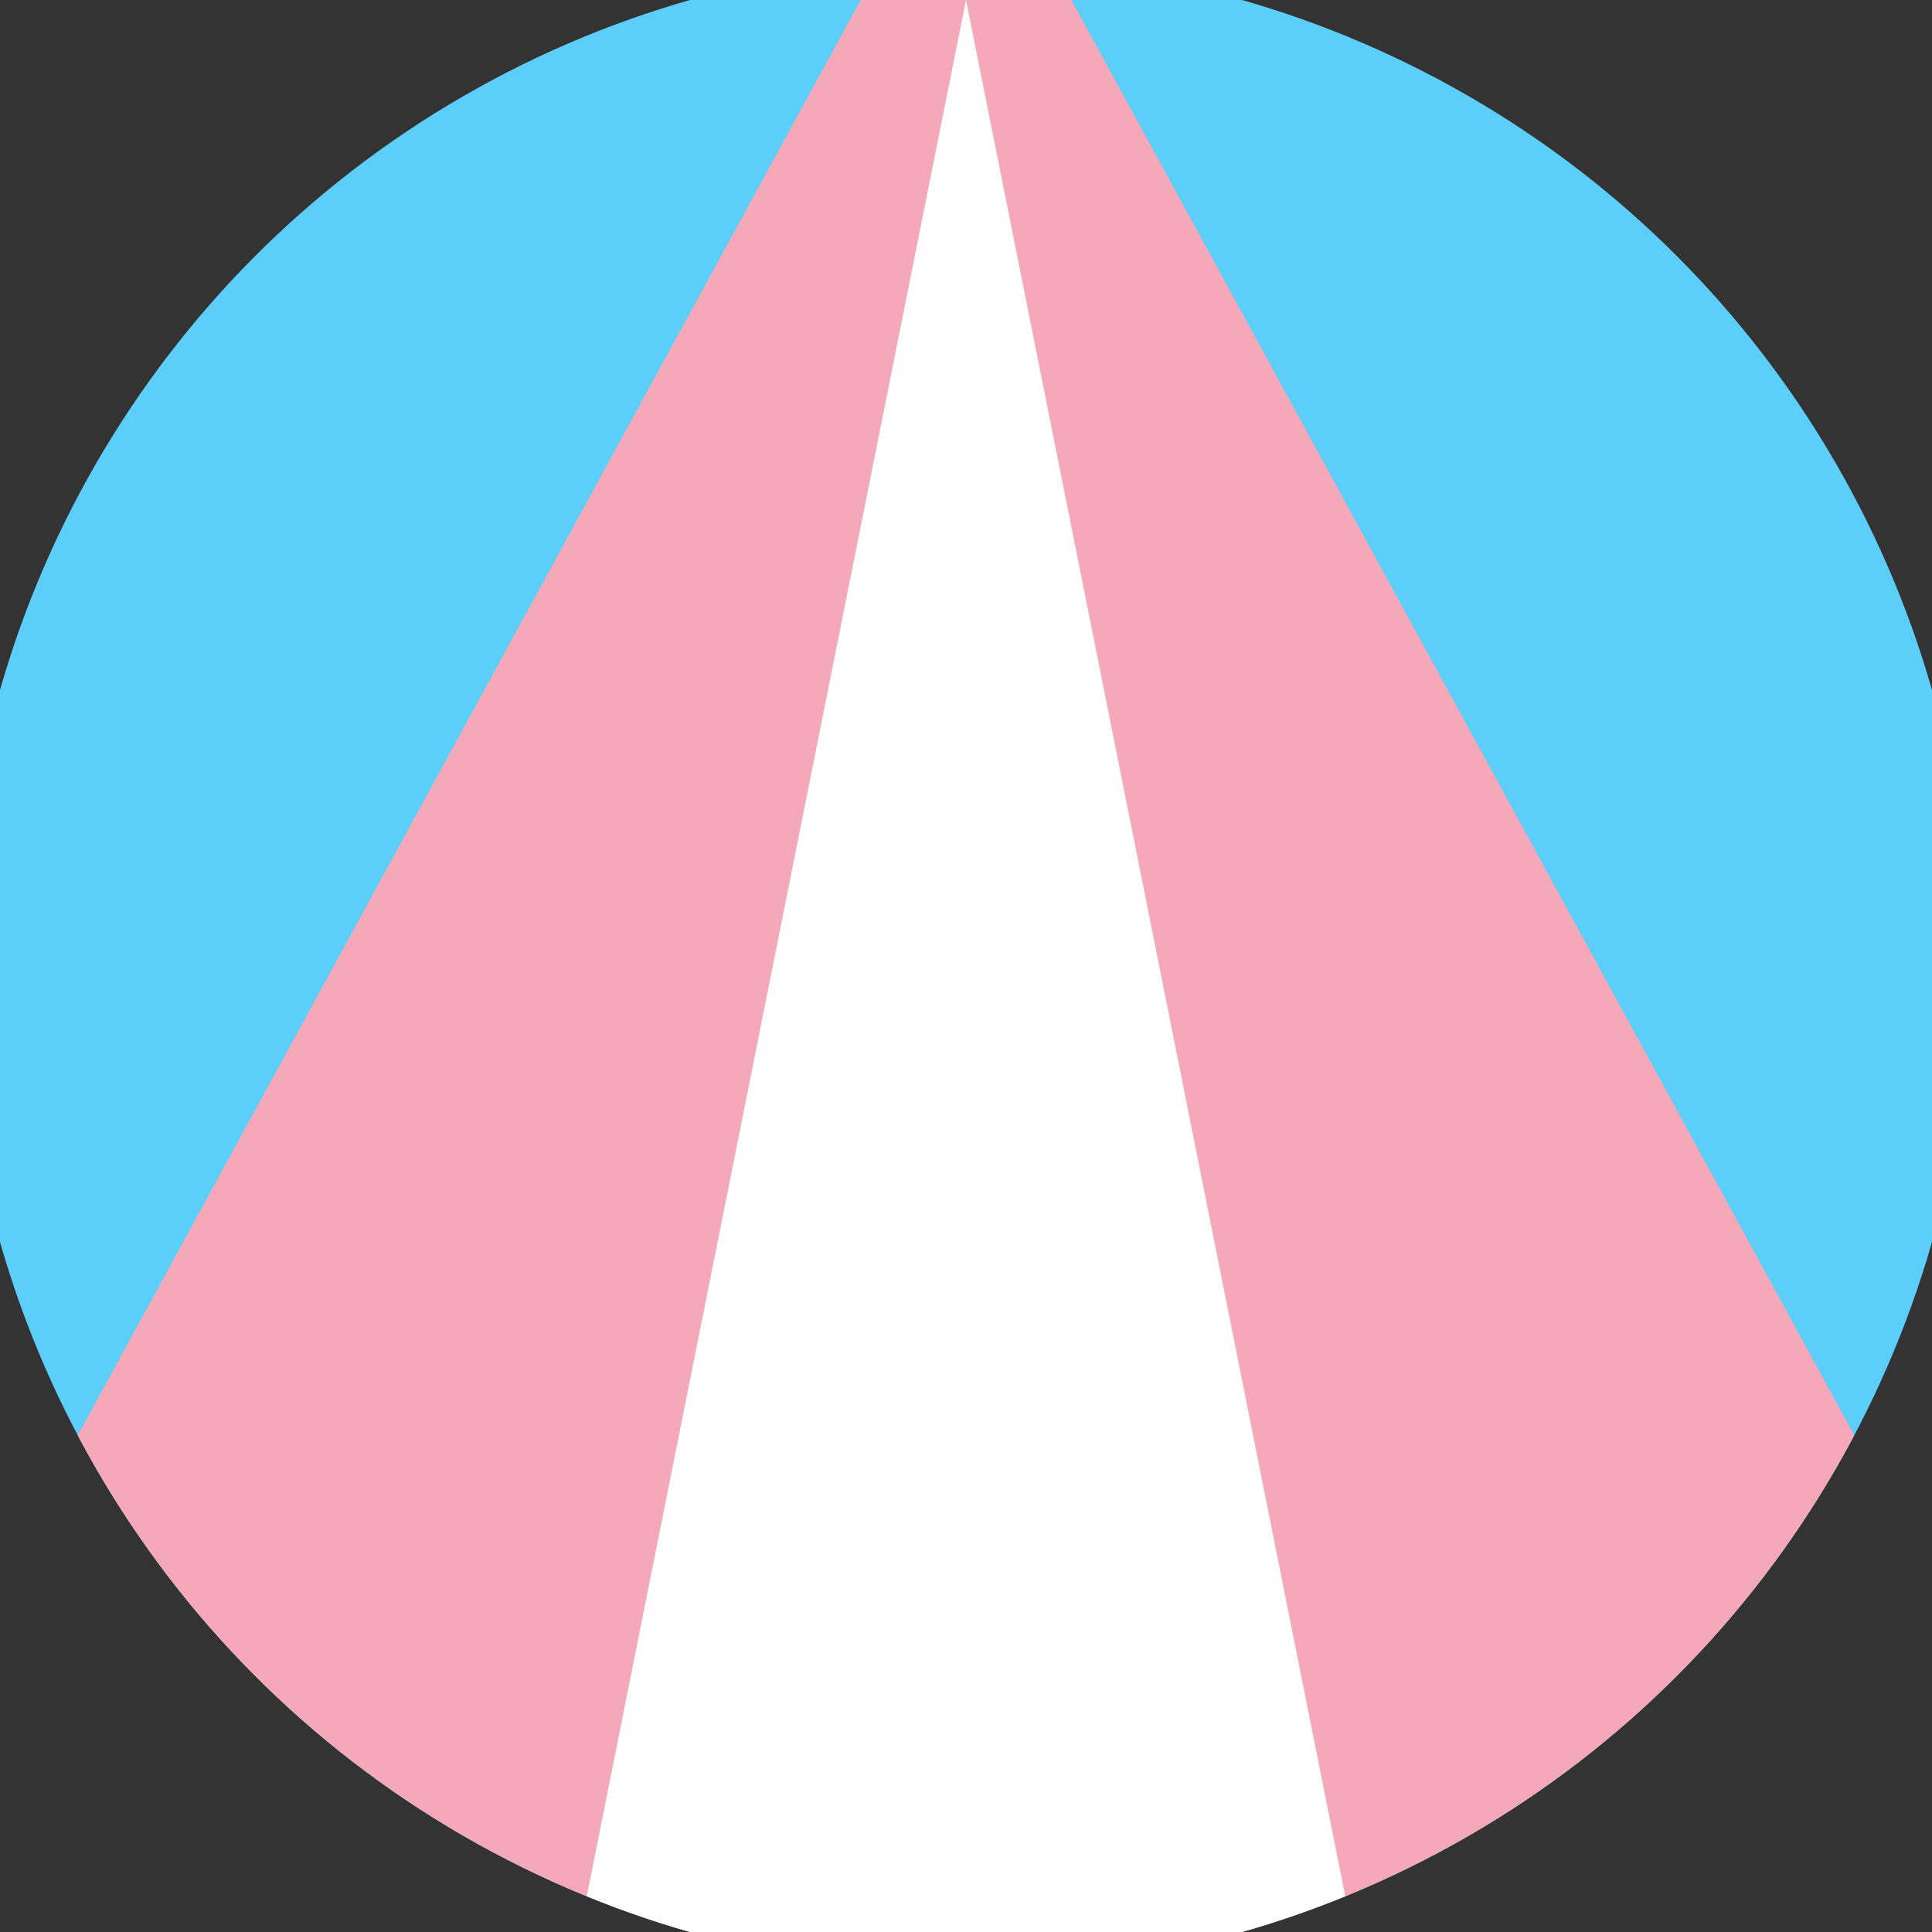
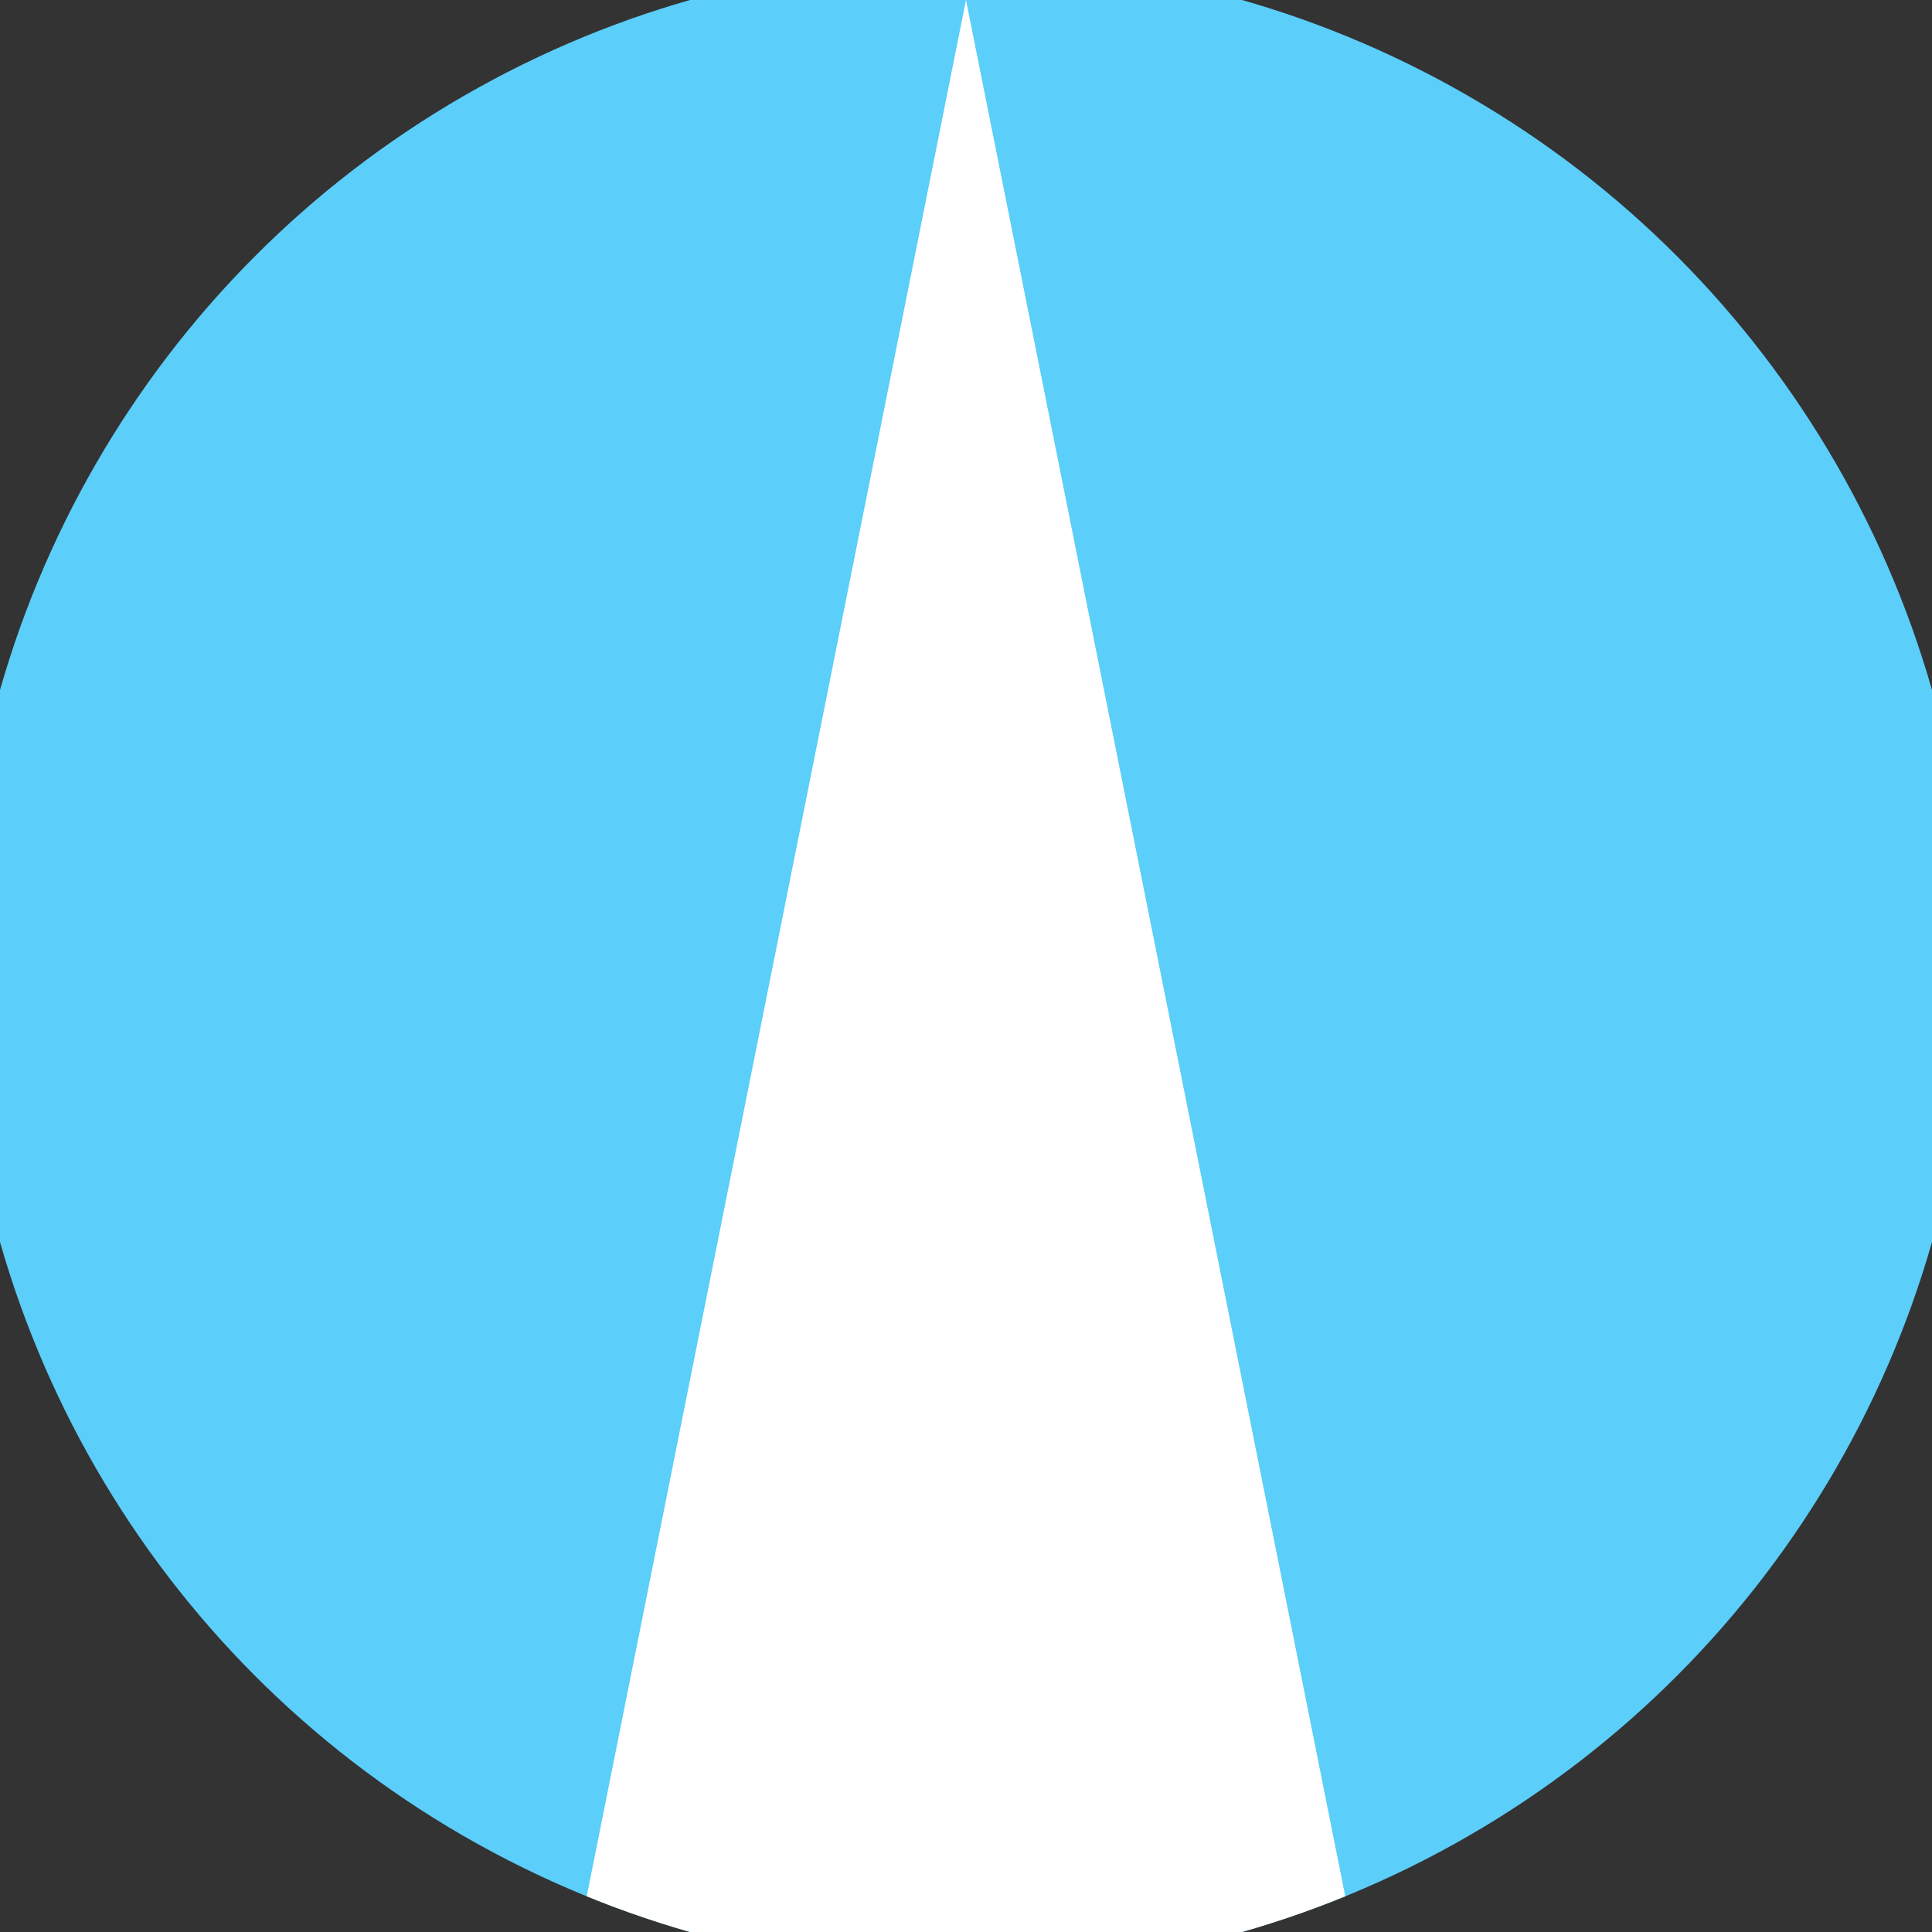
<svg xmlns="http://www.w3.org/2000/svg" width="128" height="128" viewBox="0 0 100 100" shape-rendering="geometricPrecision">
  <rect x="0" y="0" width="100" height="100" fill="#333333" stroke="none" />
  <defs>
    <clipPath id="clip">
      <circle cx="50" cy="50" r="52" />
    </clipPath>
  </defs>
  <g transform="rotate(0 50 50)">
    <rect x="0" y="0" width="100" height="100" fill="#5bcefa" clip-path="url(#clip)" />
-     <path d="M 50 -10 L -10 100 H 110 Z" fill="#f5a9b8" clip-path="url(#clip)" />
    <path d="M 50 0 L 30 100 H 70 Z" fill="#ffffff" clip-path="url(#clip)" />
  </g>
</svg>